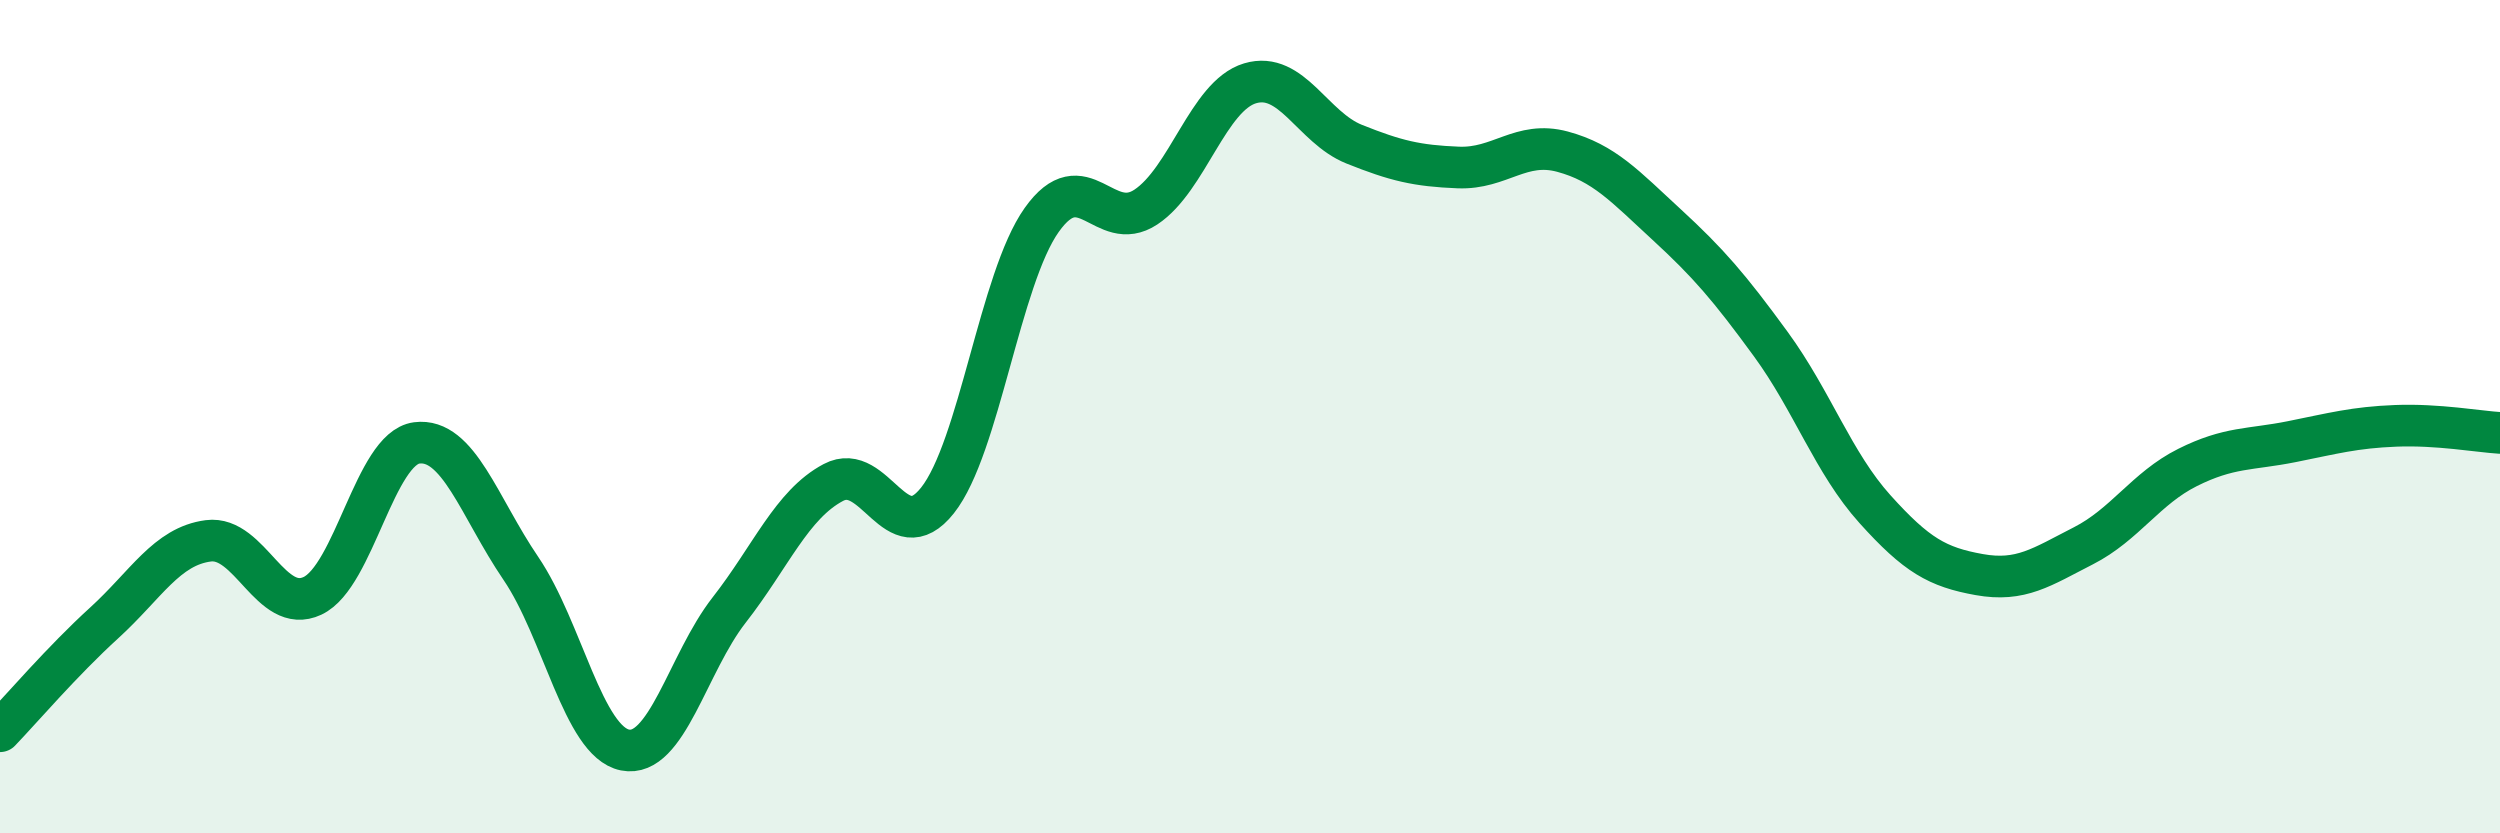
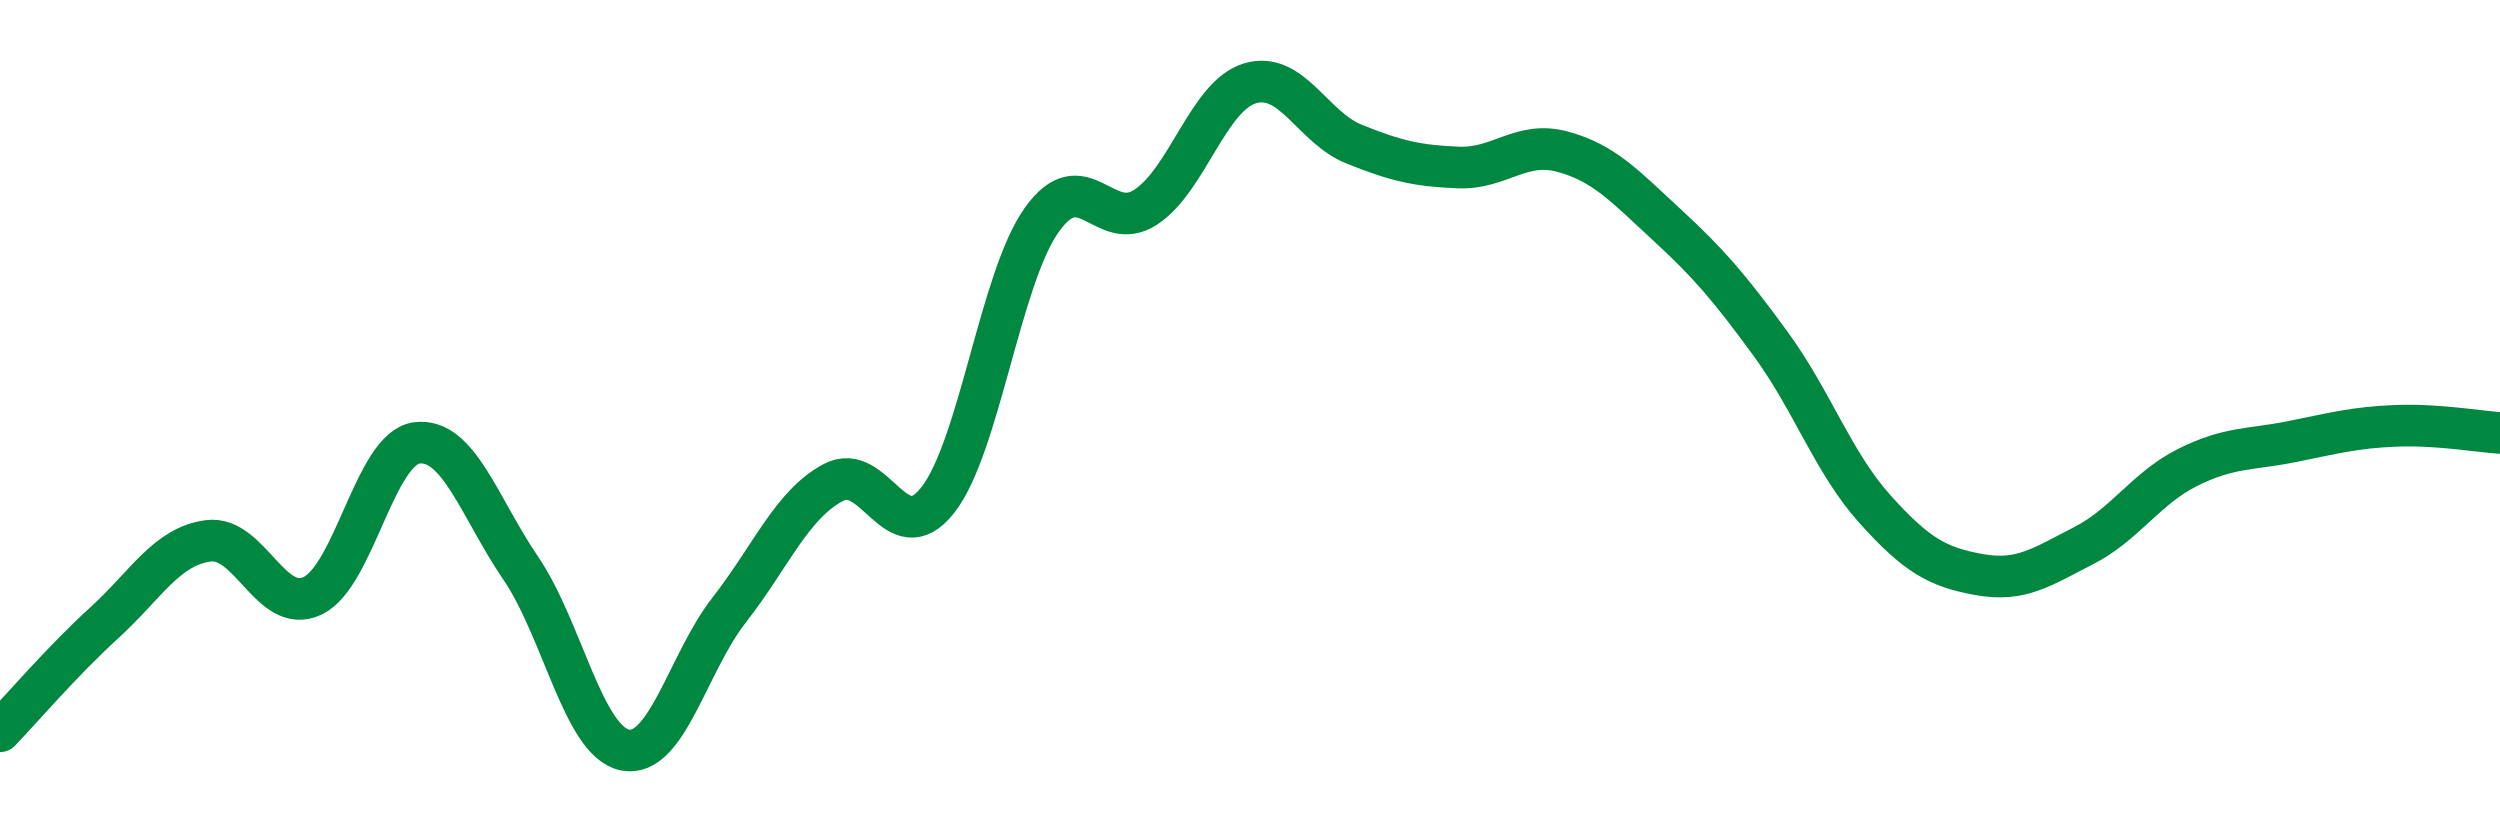
<svg xmlns="http://www.w3.org/2000/svg" width="60" height="20" viewBox="0 0 60 20">
-   <path d="M 0,17.55 C 0.5,17.03 1.5,15.86 2.5,14.95 C 3.5,14.04 4,13.11 5,12.98 C 6,12.85 6.5,14.77 7.5,14.3 C 8.5,13.83 9,10.76 10,10.63 C 11,10.5 11.5,12.17 12.5,13.64 C 13.5,15.11 14,17.8 15,18 C 16,18.2 16.5,15.92 17.5,14.64 C 18.5,13.36 19,12.11 20,11.58 C 21,11.05 21.5,13.27 22.5,12.01 C 23.5,10.75 24,6.69 25,5.28 C 26,3.87 26.5,5.63 27.5,4.97 C 28.5,4.31 29,2.3 30,2 C 31,1.7 31.5,3.06 32.5,3.46 C 33.5,3.86 34,3.98 35,4.02 C 36,4.06 36.5,3.37 37.5,3.64 C 38.5,3.91 39,4.47 40,5.39 C 41,6.31 41.5,6.89 42.5,8.26 C 43.5,9.63 44,11.11 45,12.22 C 46,13.33 46.5,13.61 47.5,13.79 C 48.5,13.97 49,13.61 50,13.1 C 51,12.59 51.5,11.72 52.5,11.22 C 53.5,10.72 54,10.8 55,10.6 C 56,10.4 56.5,10.26 57.5,10.22 C 58.5,10.18 59.5,10.36 60,10.39L60 20L0 20Z" fill="#008740" opacity="0.1" stroke-linecap="round" stroke-linejoin="round" />
  <path d="M 0,17.55 C 0.5,17.03 1.5,15.86 2.5,14.95 C 3.5,14.04 4,13.11 5,12.98 C 6,12.85 6.5,14.77 7.5,14.3 C 8.5,13.83 9,10.76 10,10.63 C 11,10.5 11.5,12.17 12.5,13.64 C 13.5,15.11 14,17.8 15,18 C 16,18.2 16.5,15.92 17.5,14.64 C 18.5,13.36 19,12.11 20,11.58 C 21,11.05 21.5,13.27 22.5,12.01 C 23.5,10.75 24,6.69 25,5.28 C 26,3.87 26.5,5.63 27.5,4.97 C 28.5,4.31 29,2.3 30,2 C 31,1.7 31.5,3.06 32.5,3.46 C 33.5,3.86 34,3.98 35,4.02 C 36,4.06 36.5,3.37 37.5,3.64 C 38.5,3.91 39,4.47 40,5.39 C 41,6.31 41.5,6.89 42.5,8.26 C 43.5,9.63 44,11.11 45,12.22 C 46,13.33 46.5,13.61 47.5,13.79 C 48.5,13.97 49,13.61 50,13.1 C 51,12.59 51.5,11.72 52.5,11.22 C 53.5,10.72 54,10.8 55,10.6 C 56,10.4 56.5,10.26 57.5,10.22 C 58.5,10.18 59.5,10.36 60,10.39" stroke="#008740" stroke-width="1" fill="none" stroke-linecap="round" stroke-linejoin="round" />
</svg>